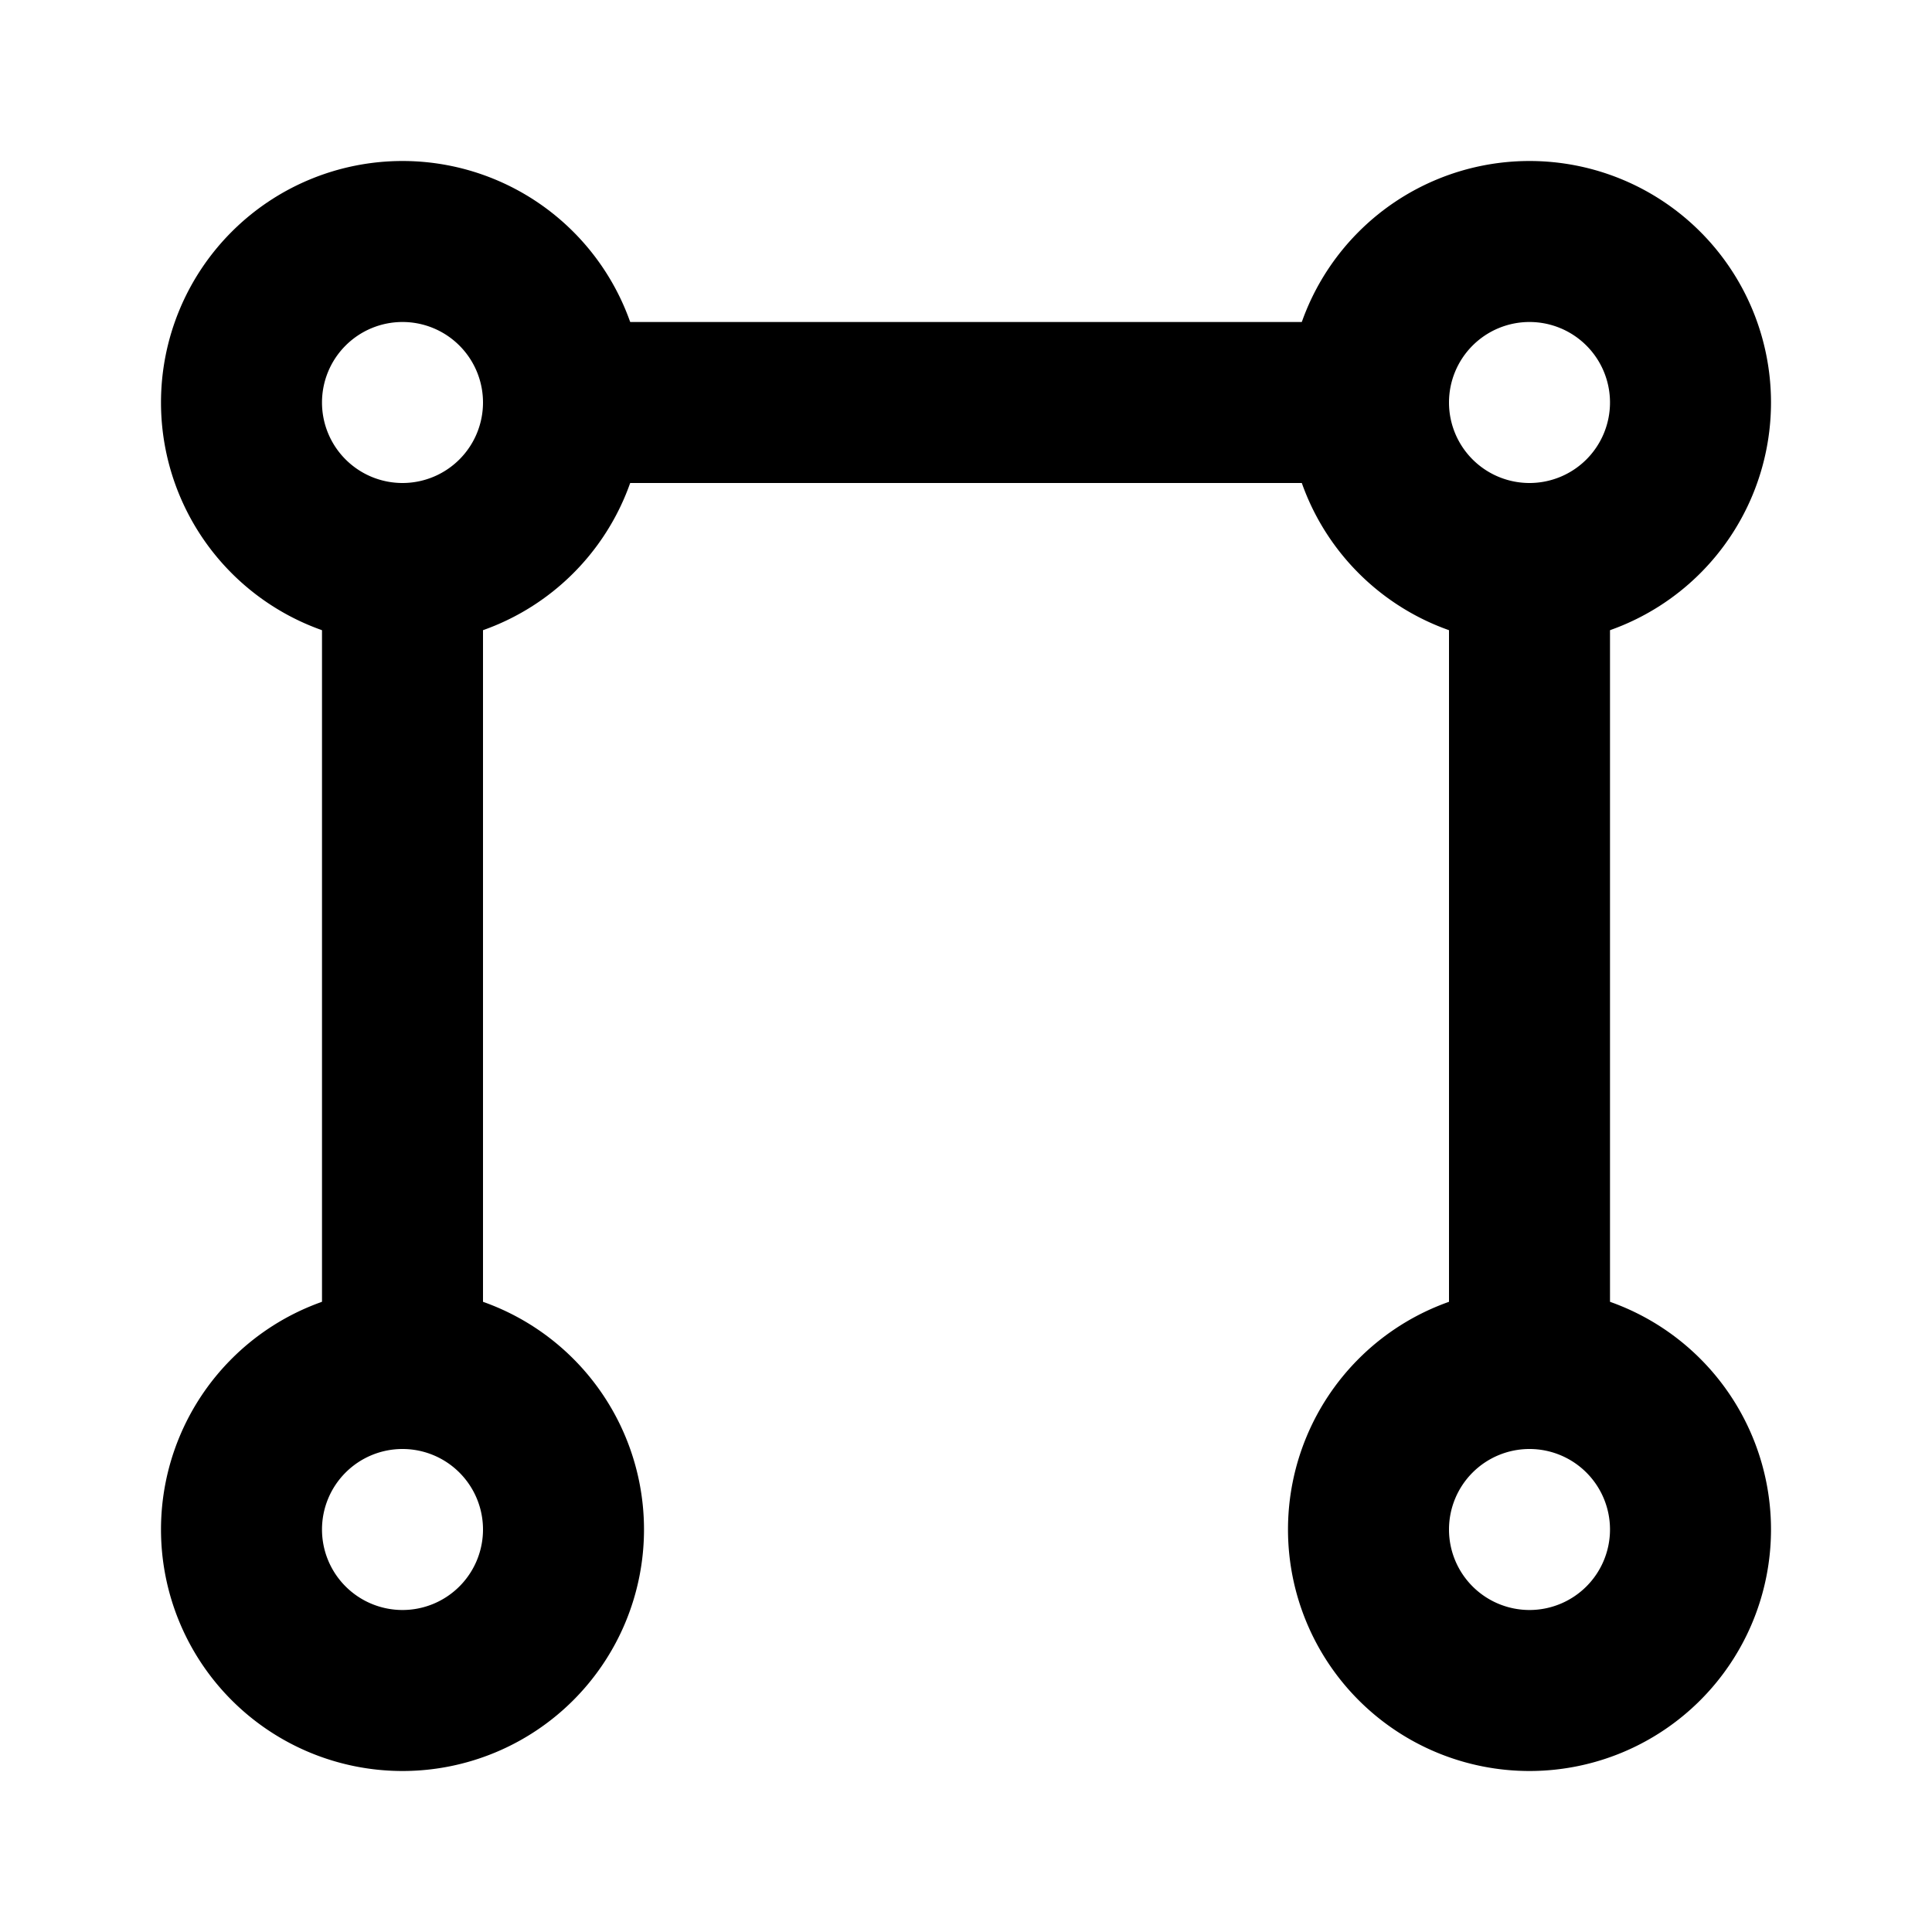
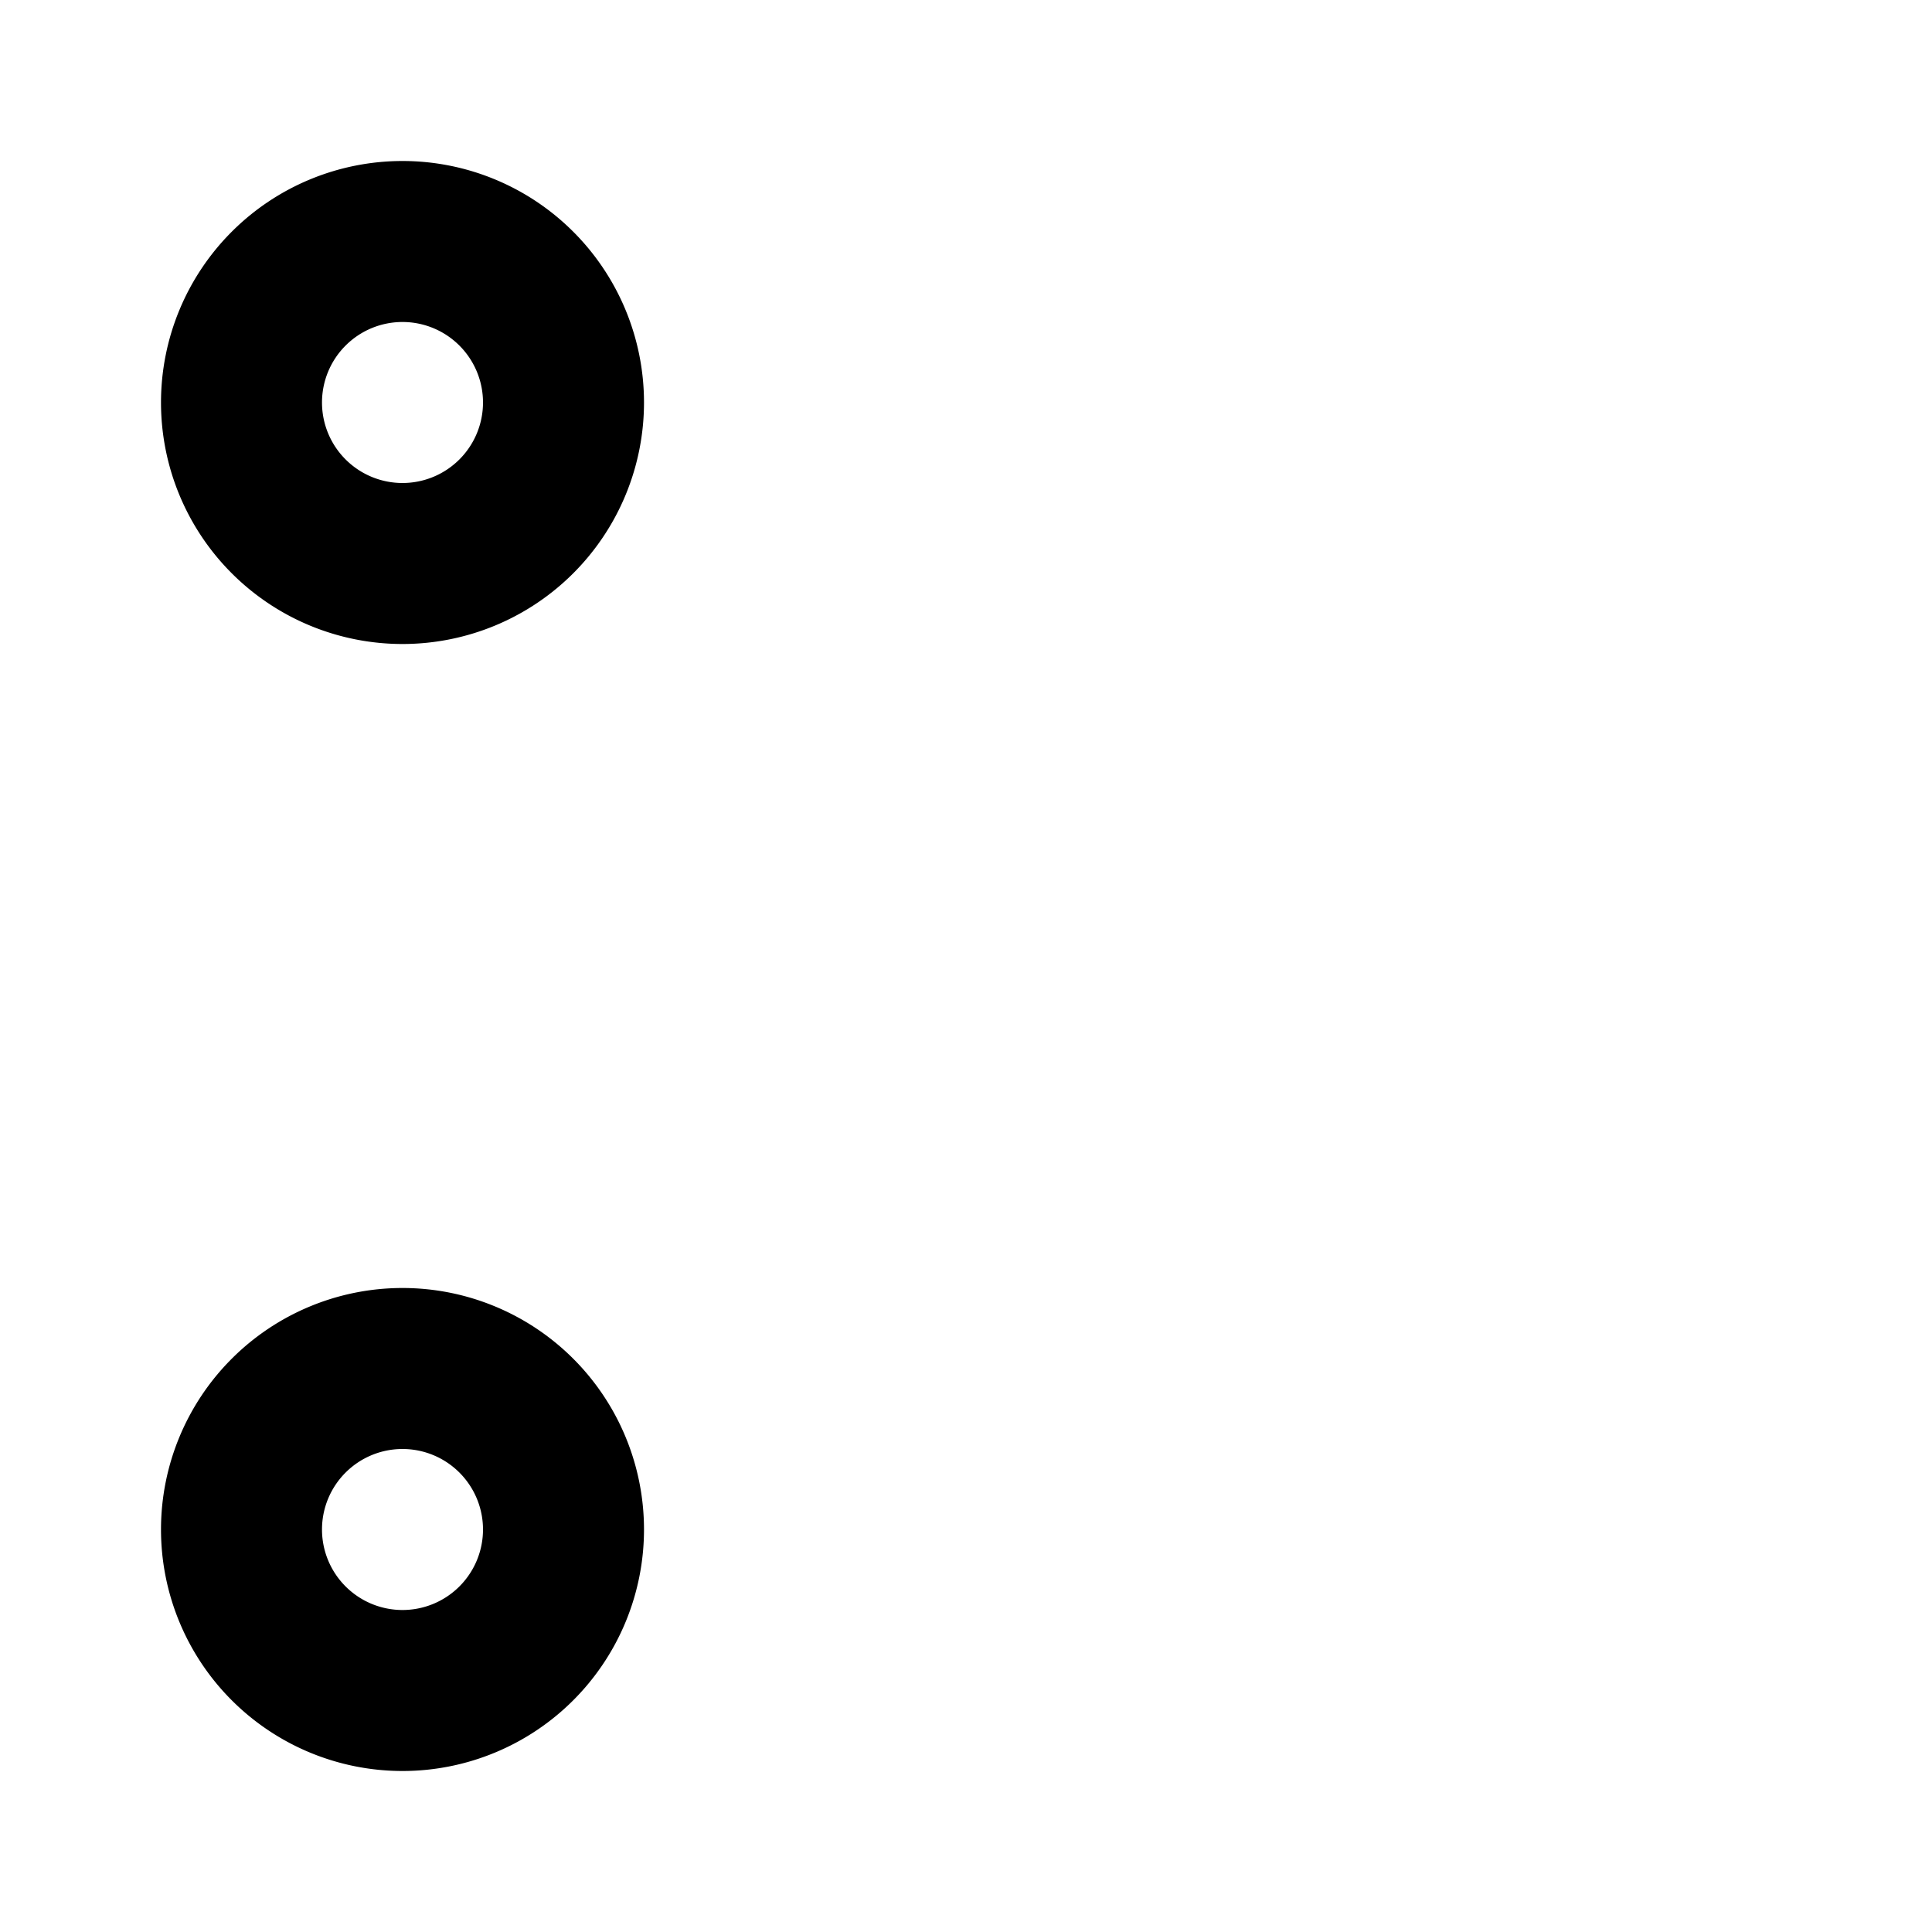
<svg xmlns="http://www.w3.org/2000/svg" width="24" height="24" viewBox="0 0 24 24" fill="none" stroke="currentColor" stroke-width="2" stroke-linecap="round" stroke-linejoin="round">
  <path d="M3 5a2 2 0 1 0 4 0a2 2 0 1 0 -4 0" />
-   <path d="M17 19a2 2 0 1 0 4 0a2 2 0 1 0 -4 0" />
-   <path d="M17 5a2 2 0 1 0 4 0a2 2 0 1 0 -4 0" />
  <path d="M3 19a2 2 0 1 0 4 0a2 2 0 1 0 -4 0" />
-   <path d="M7 5h10m-12 2v10m14 -10v10" />
</svg>